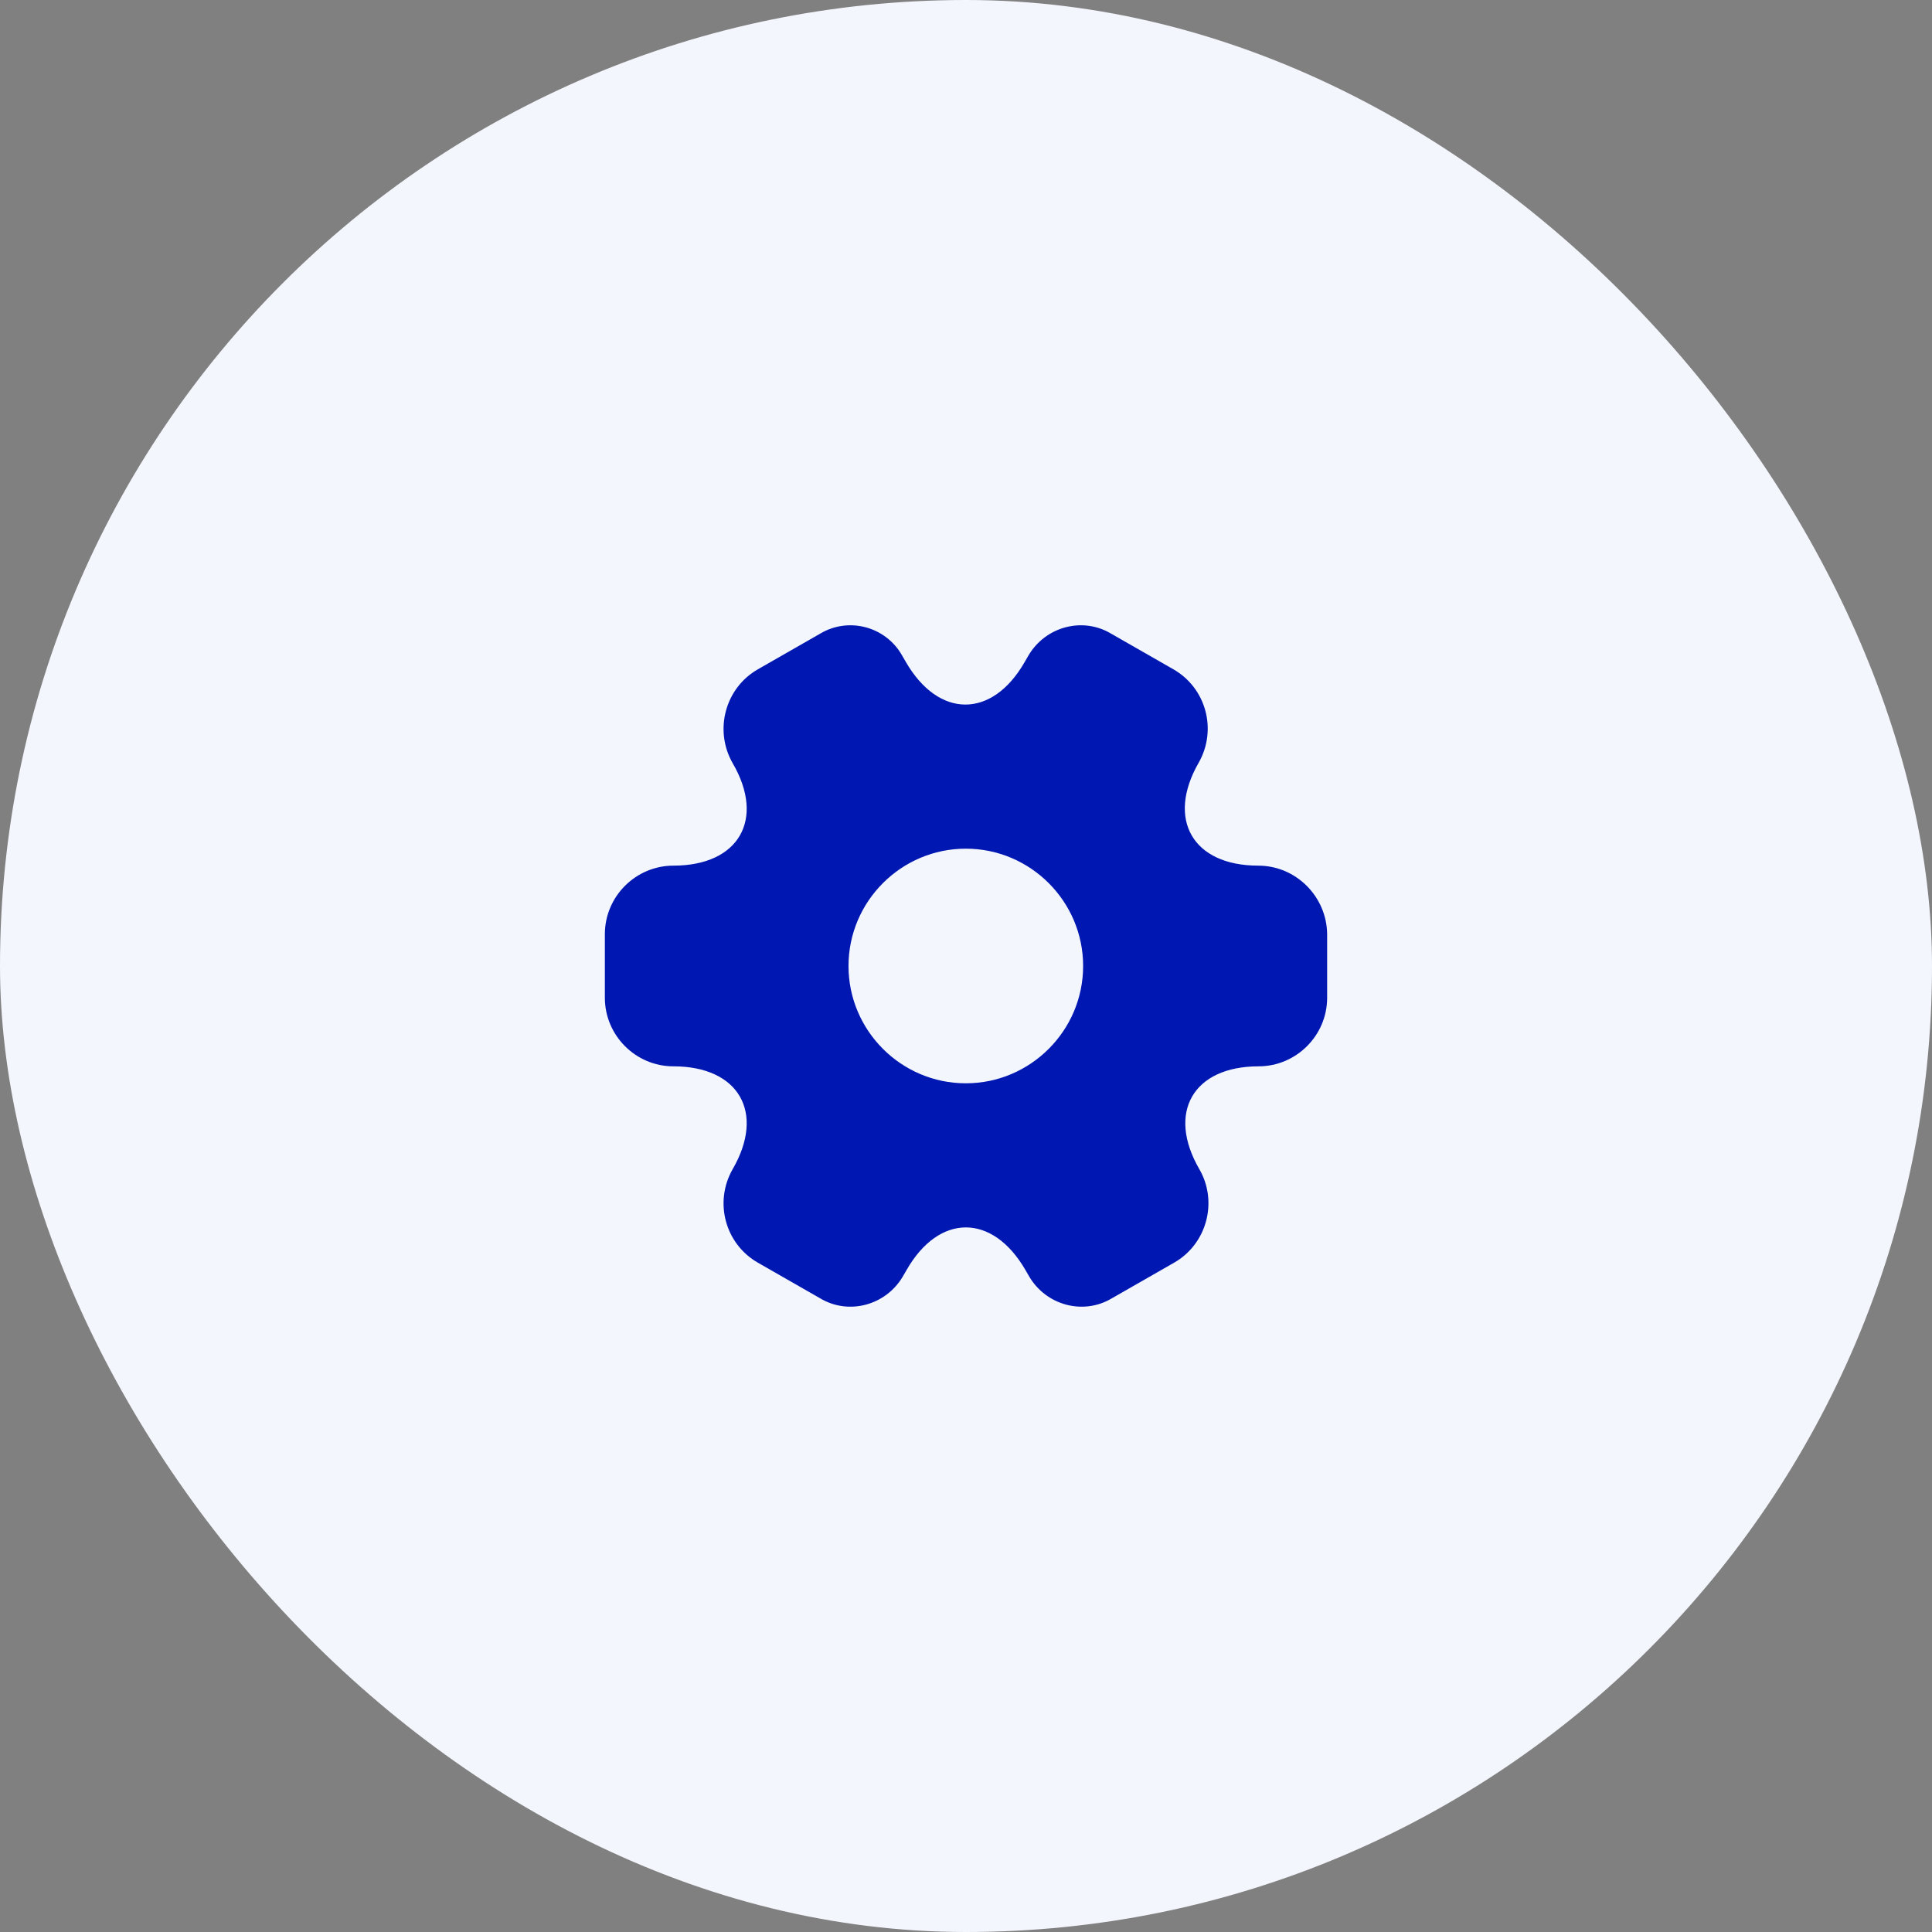
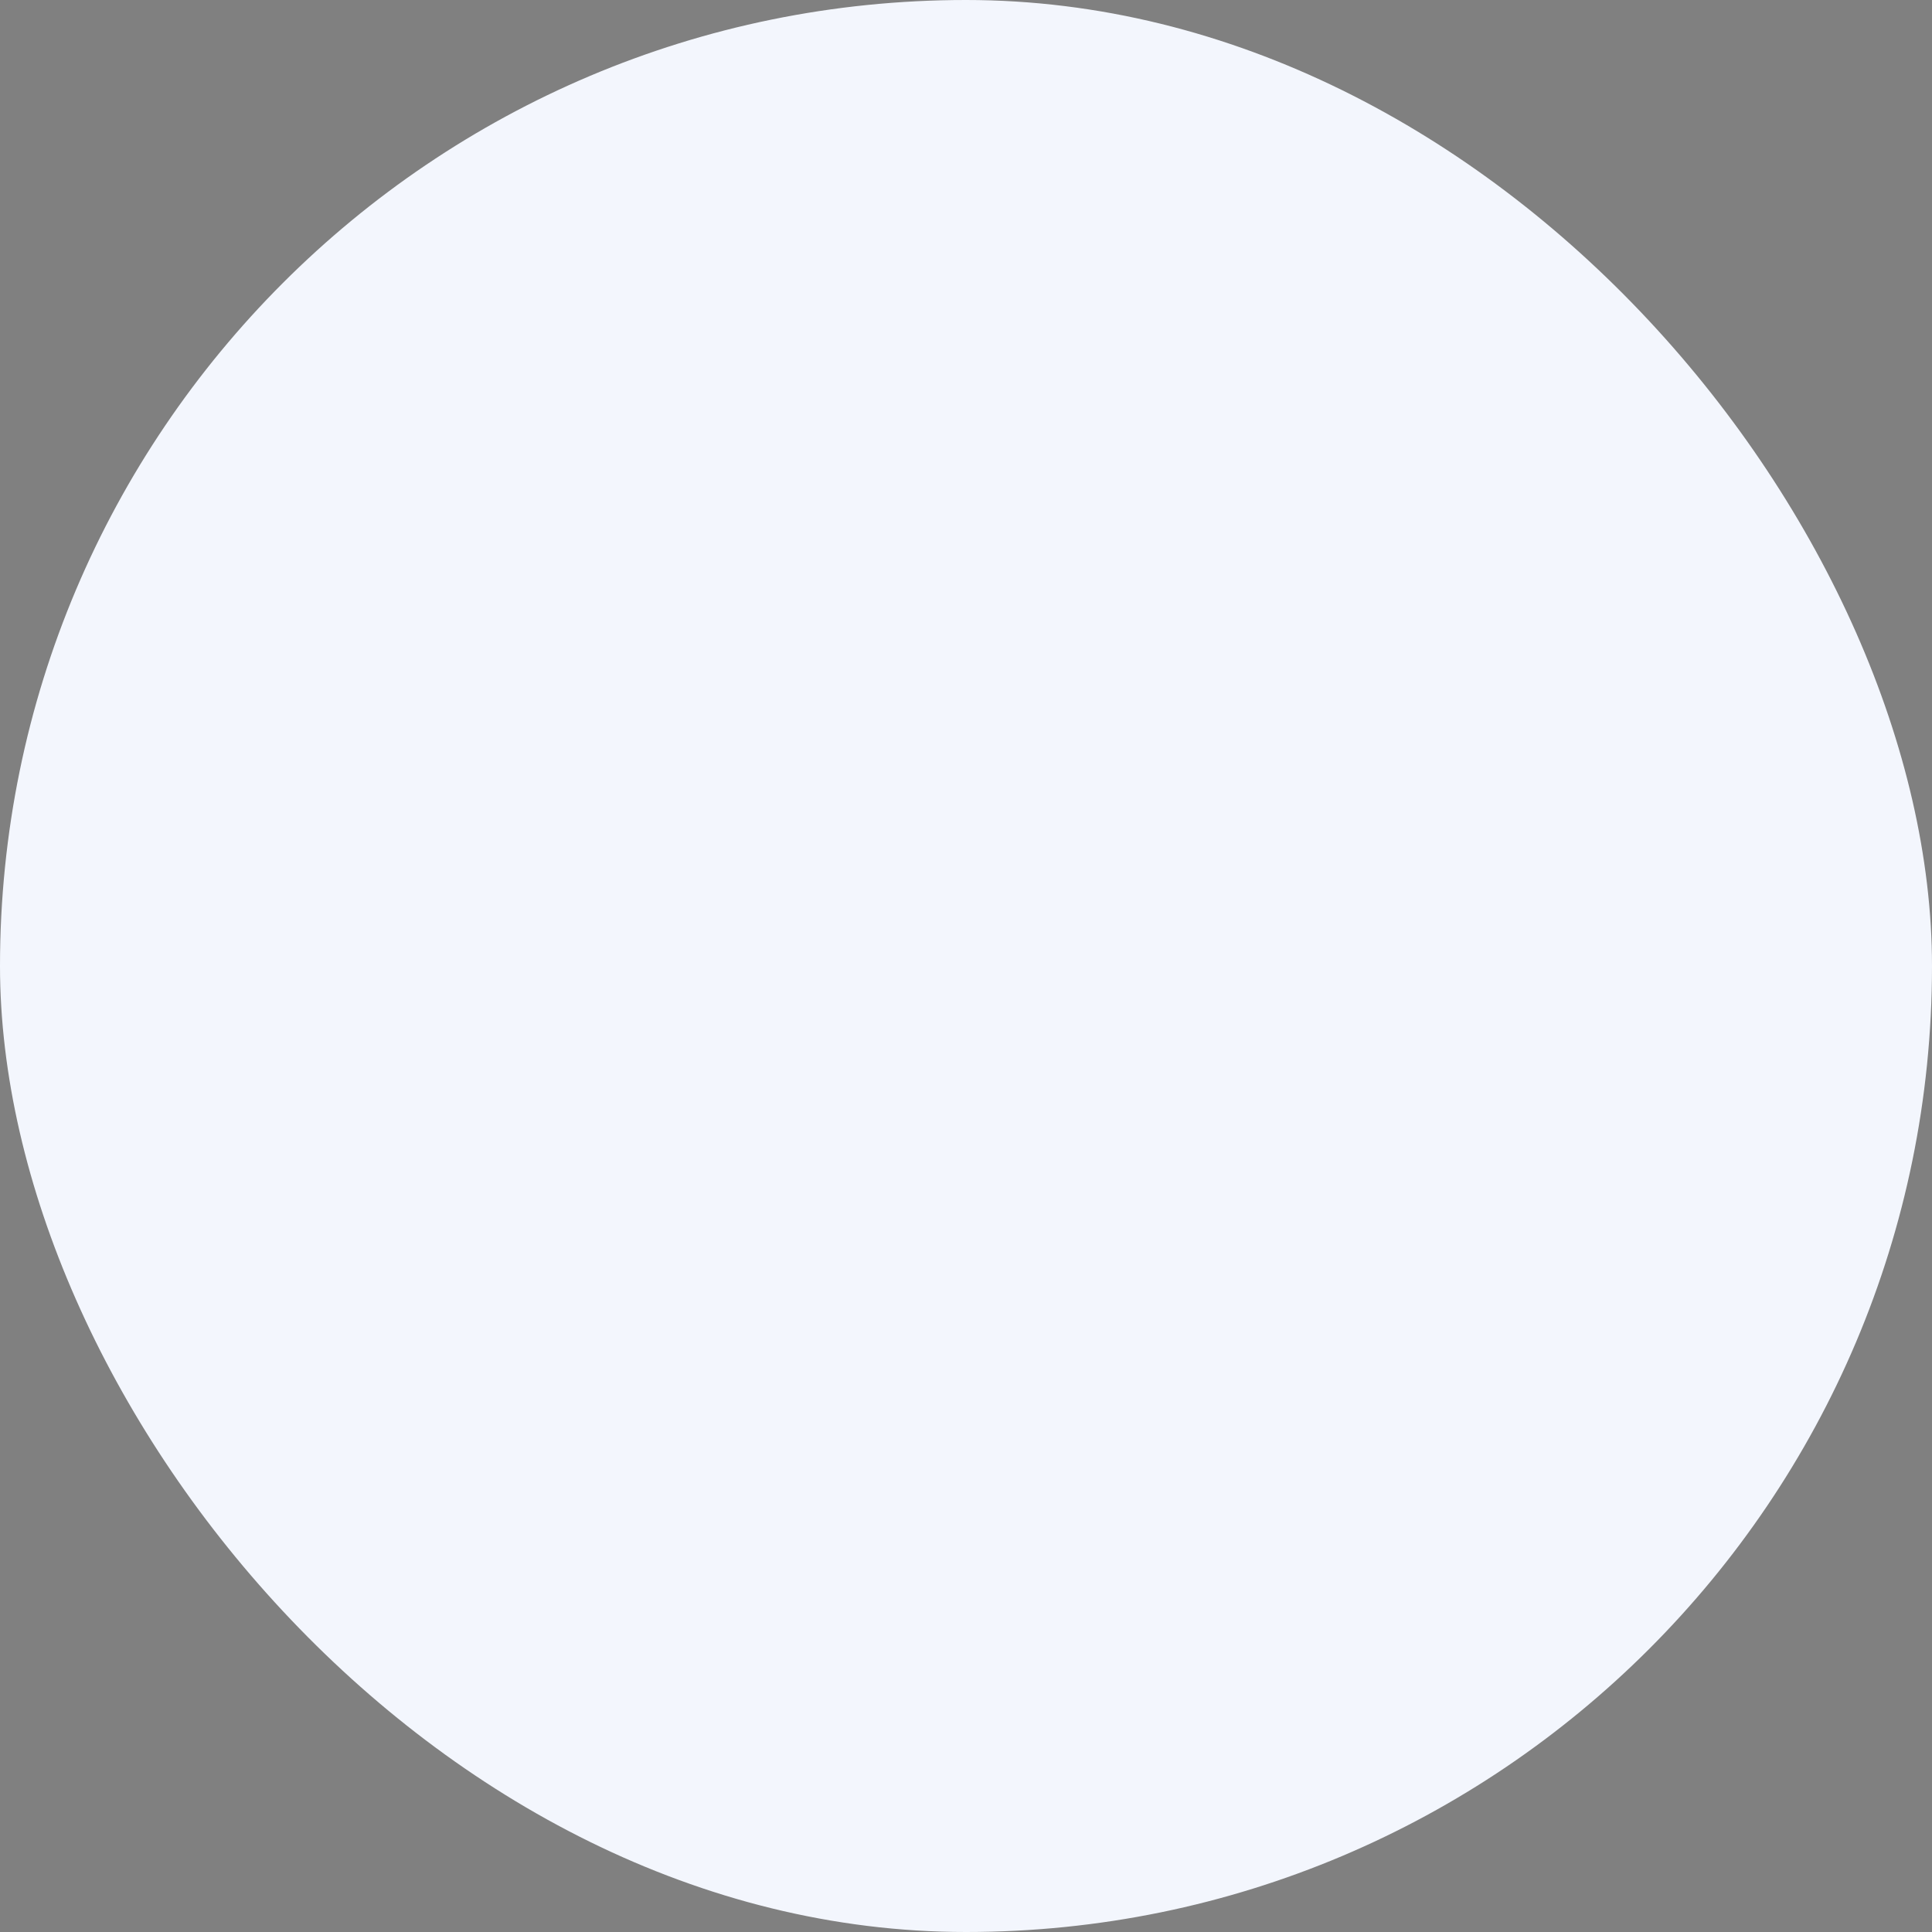
<svg xmlns="http://www.w3.org/2000/svg" width="150" height="150" viewBox="0 0 150 150" fill="none">
  <rect x="0" y="0" width="150" height="150" fill="#808080" stroke="none" />
  <rect width="150" height="150" rx="75" fill="#F3F6FD" />
-   <path d="M97.686 67.208C92.614 67.208 90.54 63.621 93.062 59.221C94.519 56.671 93.65 53.42 91.1 51.963L86.252 49.188C84.038 47.871 81.18 48.656 79.862 50.87L79.554 51.402C77.032 55.802 72.884 55.802 70.334 51.402L70.026 50.87C68.765 48.656 65.906 47.871 63.692 49.188L58.844 51.963C56.294 53.42 55.425 56.699 56.882 59.249C59.432 63.621 57.359 67.208 52.286 67.208C49.371 67.208 46.961 69.59 46.961 72.533V77.465C46.961 80.38 49.343 82.79 52.286 82.79C57.359 82.79 59.432 86.377 56.882 90.777C55.425 93.327 56.294 96.578 58.844 98.035L63.692 100.81C65.906 102.127 68.765 101.342 70.082 99.128L70.39 98.596C72.912 94.196 77.06 94.196 79.61 98.596L79.918 99.128C81.236 101.342 84.094 102.127 86.308 100.81L91.156 98.035C93.707 96.578 94.575 93.299 93.118 90.777C90.568 86.377 92.641 82.79 97.714 82.79C100.629 82.79 103.039 80.408 103.039 77.465V72.533C103.011 69.618 100.629 67.208 97.686 67.208ZM74.986 84.107C69.97 84.107 65.878 80.015 65.878 74.999C65.878 69.983 69.97 65.891 74.986 65.891C80.002 65.891 84.094 69.983 84.094 74.999C84.094 80.015 80.002 84.107 74.986 84.107Z" fill="#0018B1" />
</svg>